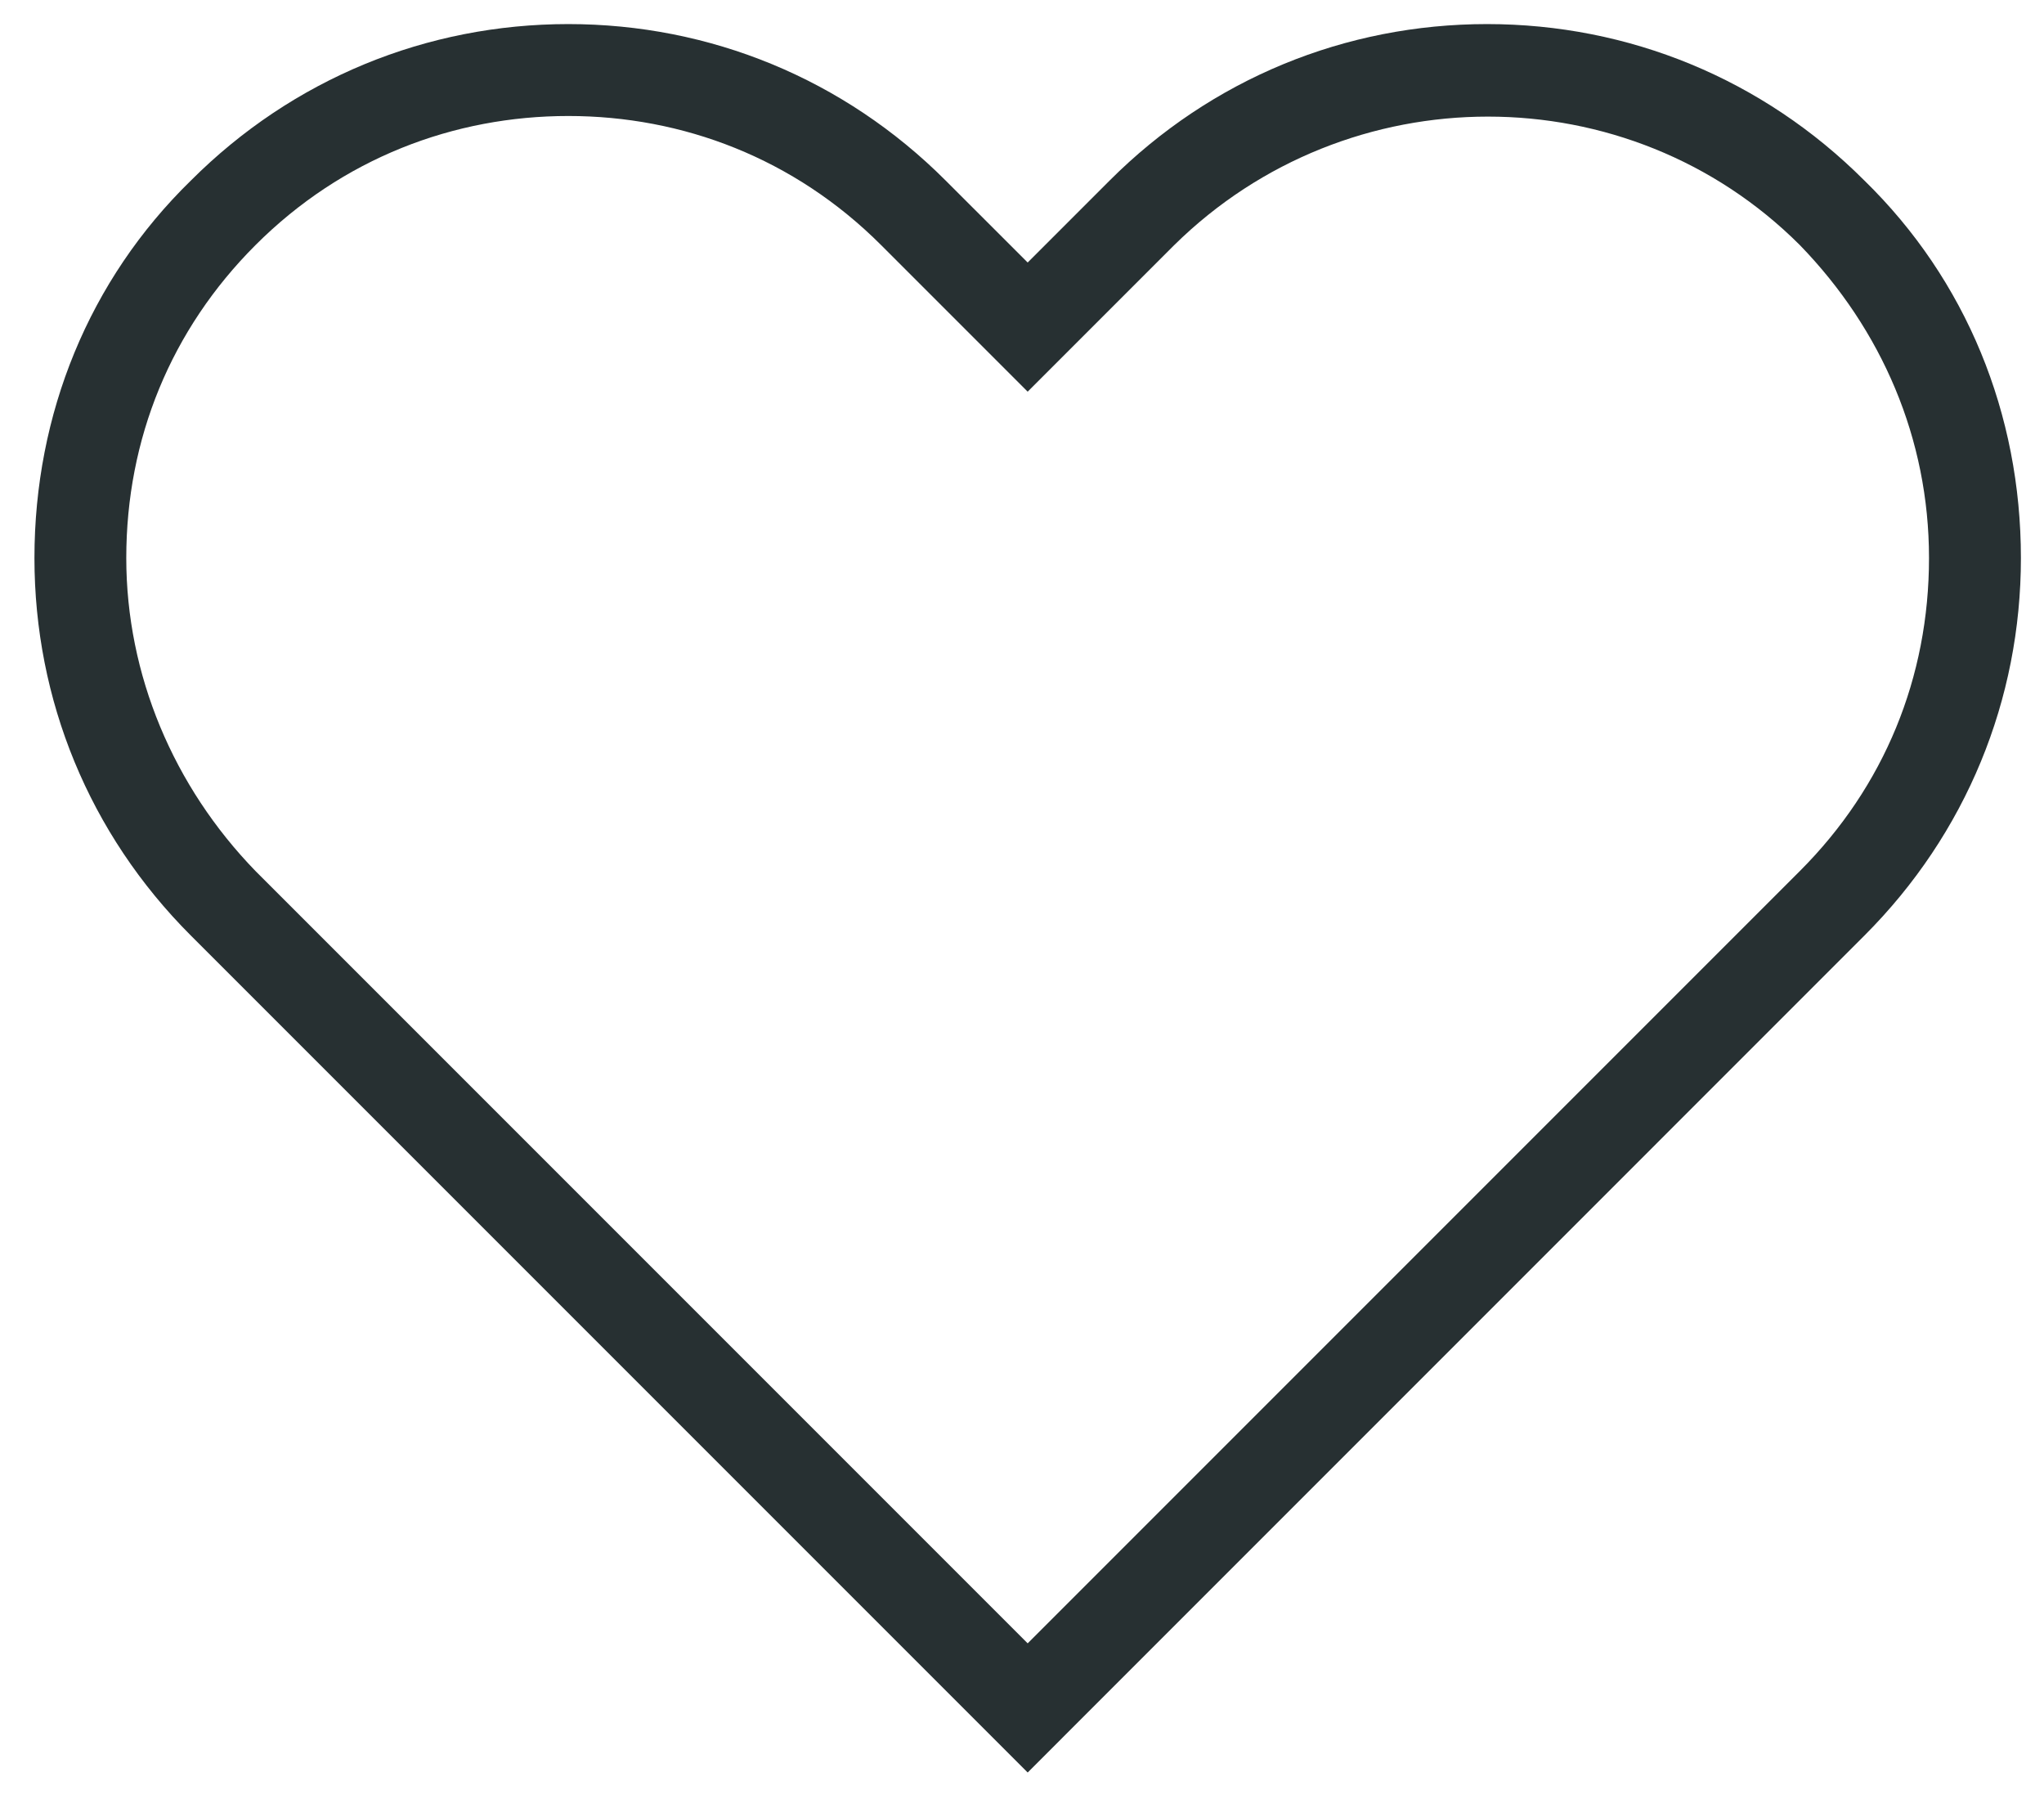
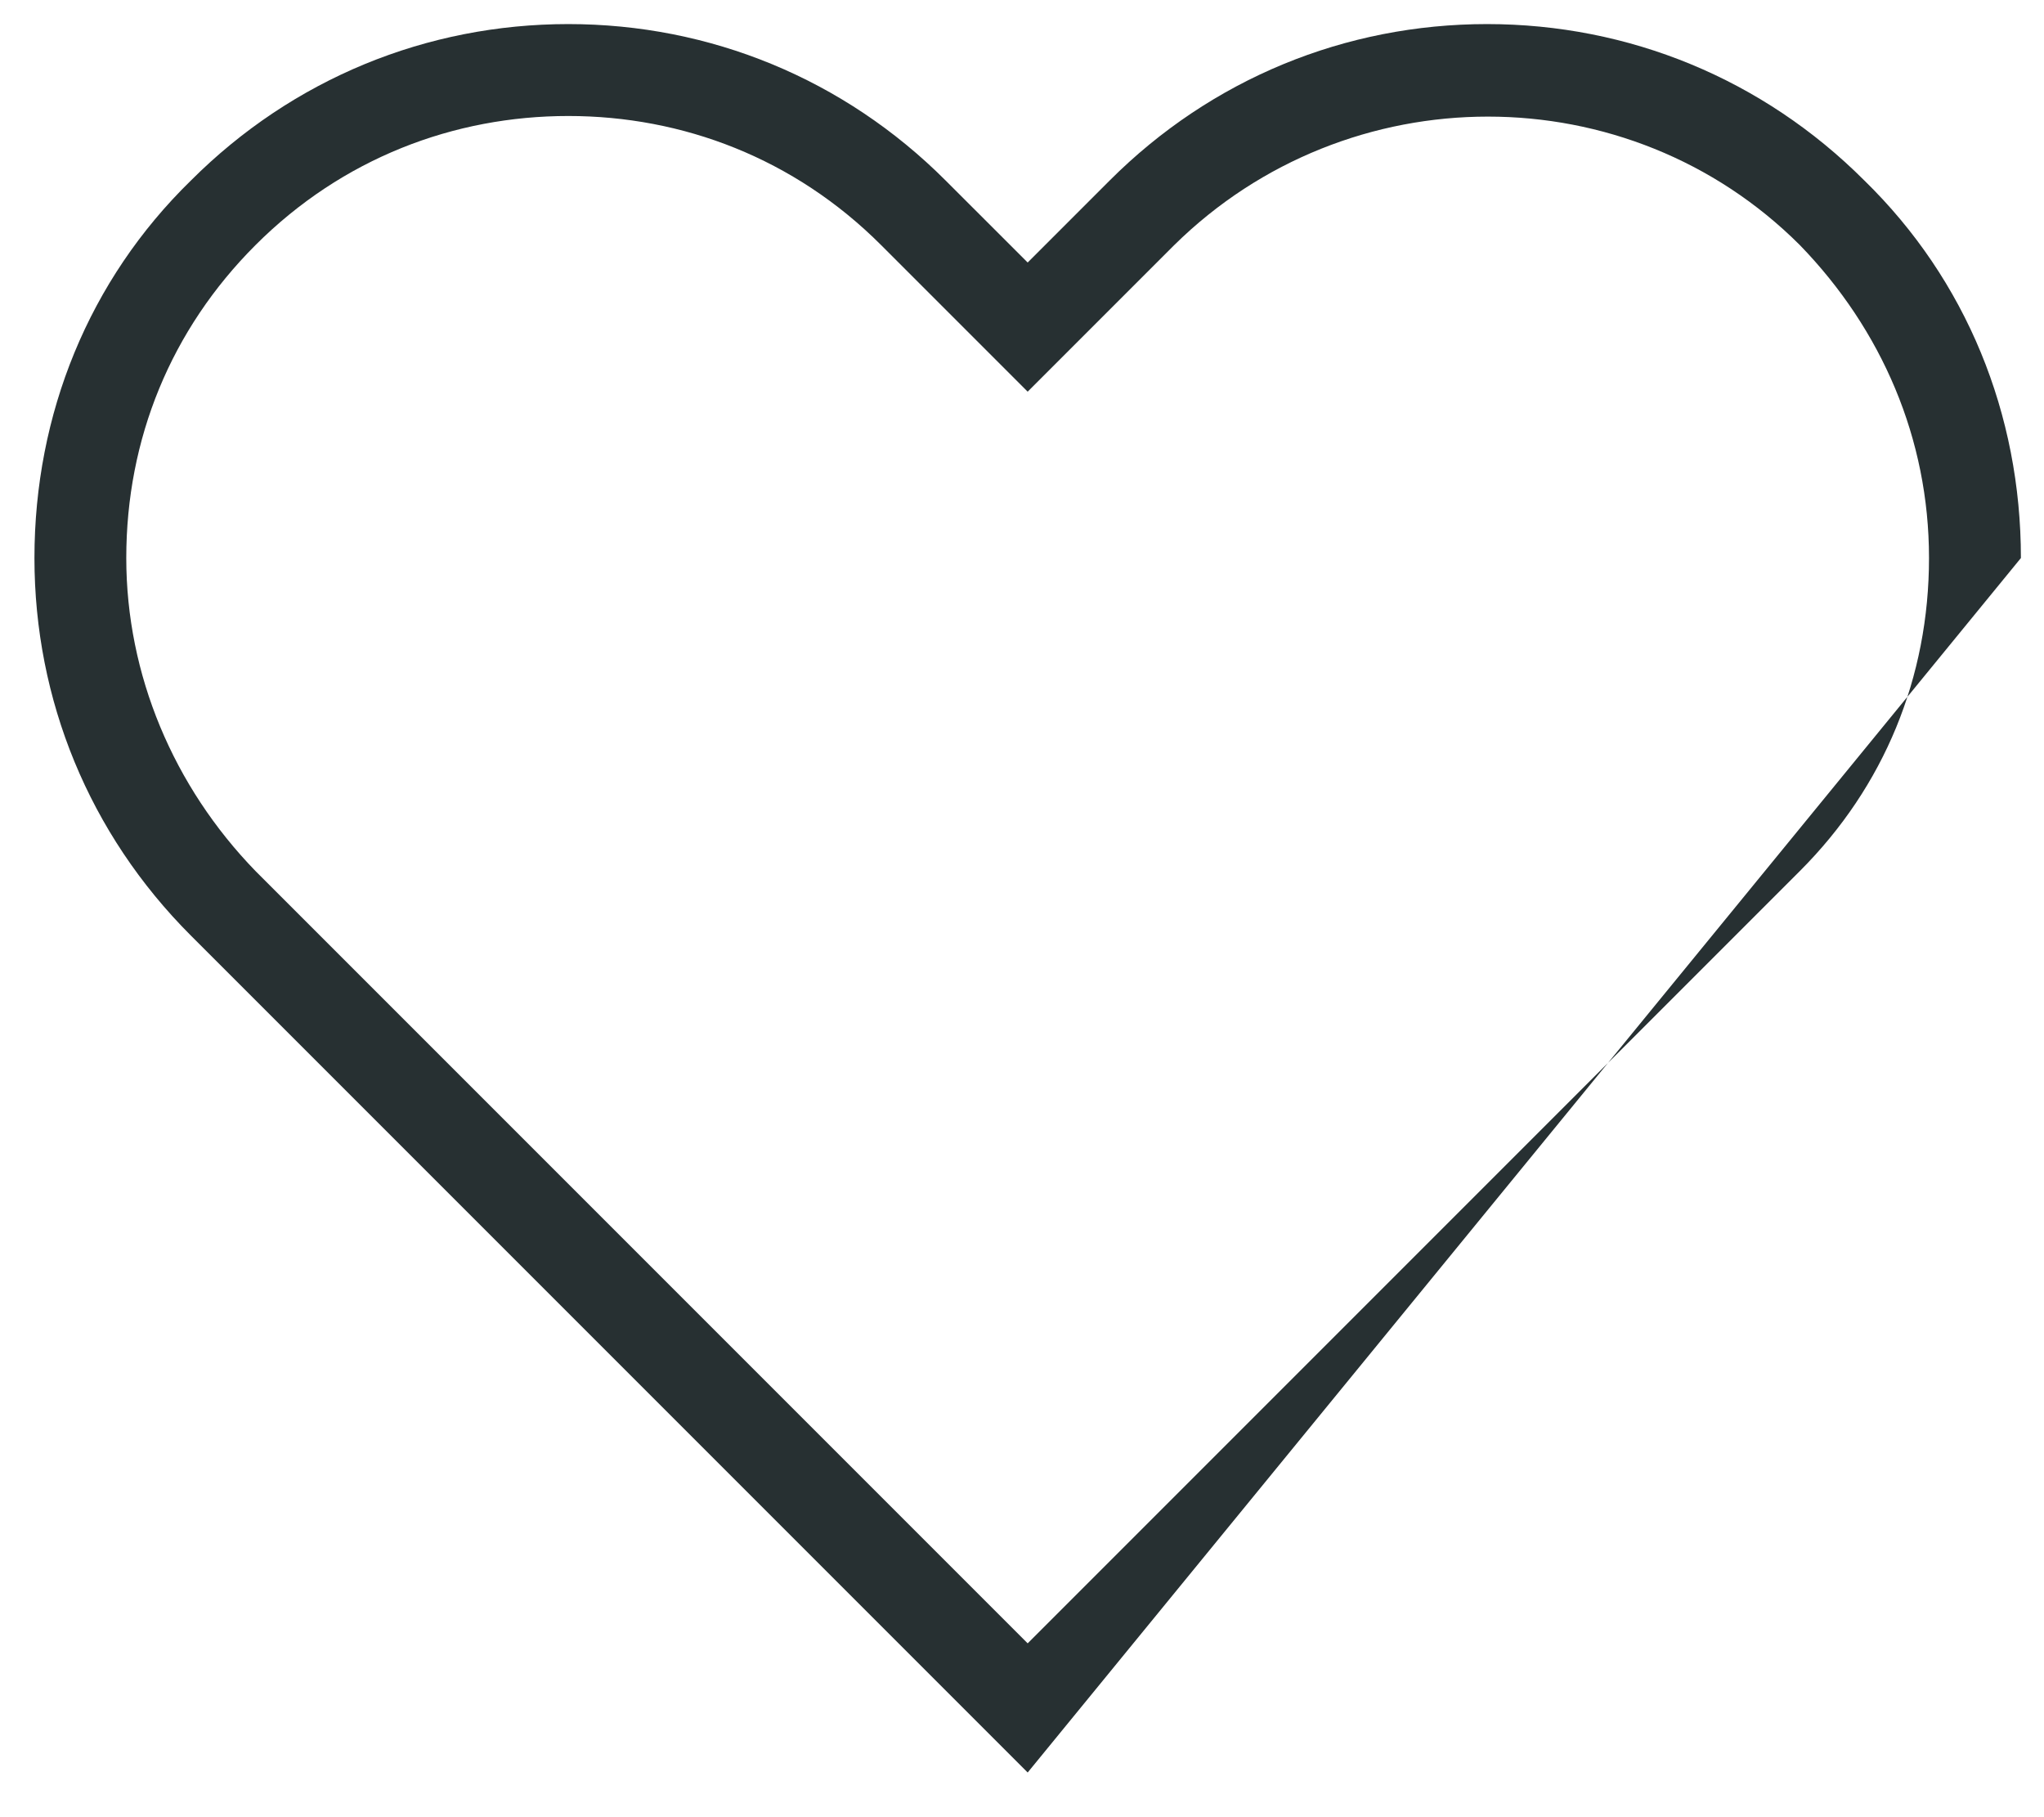
<svg xmlns="http://www.w3.org/2000/svg" width="27" height="24" viewBox="0 0 27 24" fill="none">
-   <path d="M13.575 23.41L2.521 12.356C1.176 11.011 0.455 9.24 0.455 7.37C0.455 5.468 1.176 3.697 2.521 2.385C3.866 1.04 5.637 0.318 7.507 0.318C9.376 0.318 11.148 1.04 12.492 2.385L13.575 3.467L14.657 2.385C16.002 1.04 17.773 0.318 19.643 0.318C21.512 0.318 23.284 1.04 24.628 2.385C25.973 3.697 26.695 5.468 26.695 7.37C26.695 9.24 25.973 11.011 24.628 12.356L13.575 23.41ZM7.507 1.532C5.998 1.532 4.522 2.089 3.374 3.238C2.259 4.353 1.668 5.796 1.668 7.37C1.668 8.912 2.292 10.388 3.374 11.503L13.575 21.704L23.776 11.503C24.891 10.388 25.481 8.945 25.481 7.37C25.481 5.796 24.858 4.353 23.776 3.238C21.512 0.974 17.806 0.974 15.51 3.238L13.575 5.173L11.64 3.238C10.492 2.089 9.016 1.532 7.507 1.532H7.507Z" fill="#273032" />
+   <path d="M13.575 23.41L2.521 12.356C1.176 11.011 0.455 9.24 0.455 7.37C0.455 5.468 1.176 3.697 2.521 2.385C3.866 1.04 5.637 0.318 7.507 0.318C9.376 0.318 11.148 1.04 12.492 2.385L13.575 3.467L14.657 2.385C16.002 1.04 17.773 0.318 19.643 0.318C21.512 0.318 23.284 1.04 24.628 2.385C25.973 3.697 26.695 5.468 26.695 7.37L13.575 23.41ZM7.507 1.532C5.998 1.532 4.522 2.089 3.374 3.238C2.259 4.353 1.668 5.796 1.668 7.37C1.668 8.912 2.292 10.388 3.374 11.503L13.575 21.704L23.776 11.503C24.891 10.388 25.481 8.945 25.481 7.37C25.481 5.796 24.858 4.353 23.776 3.238C21.512 0.974 17.806 0.974 15.51 3.238L13.575 5.173L11.64 3.238C10.492 2.089 9.016 1.532 7.507 1.532H7.507Z" fill="#273032" />
</svg>